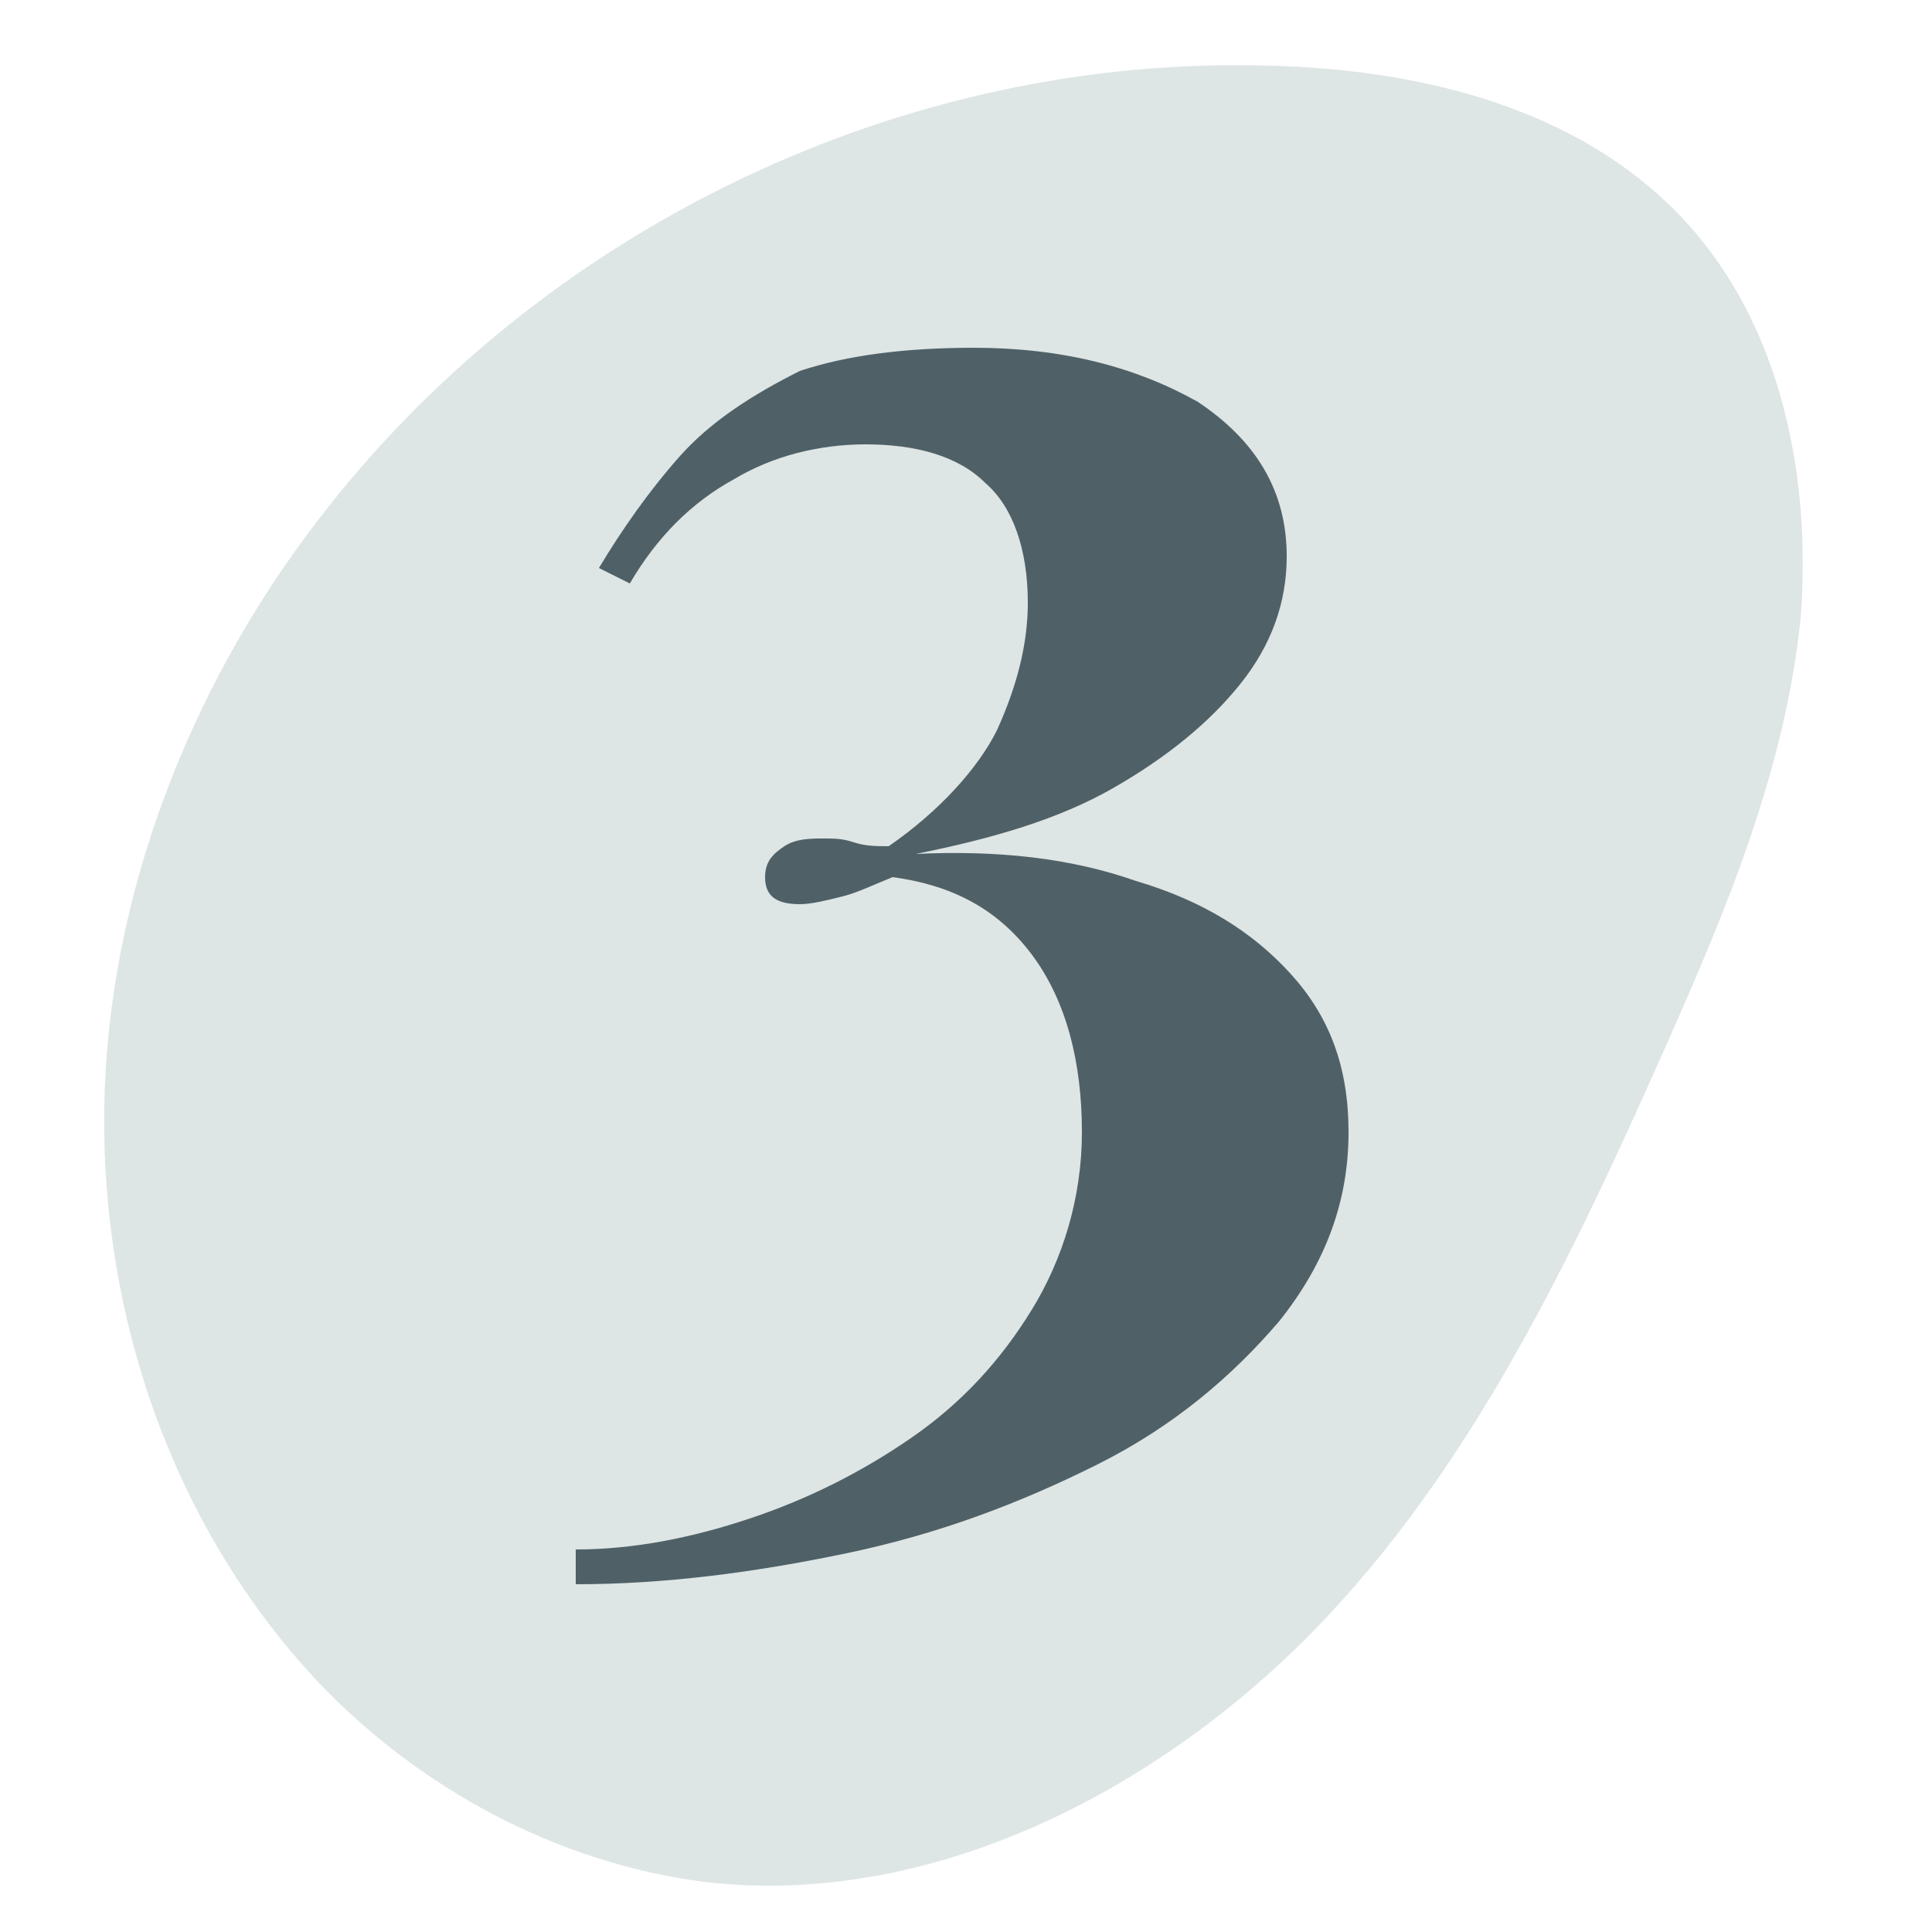
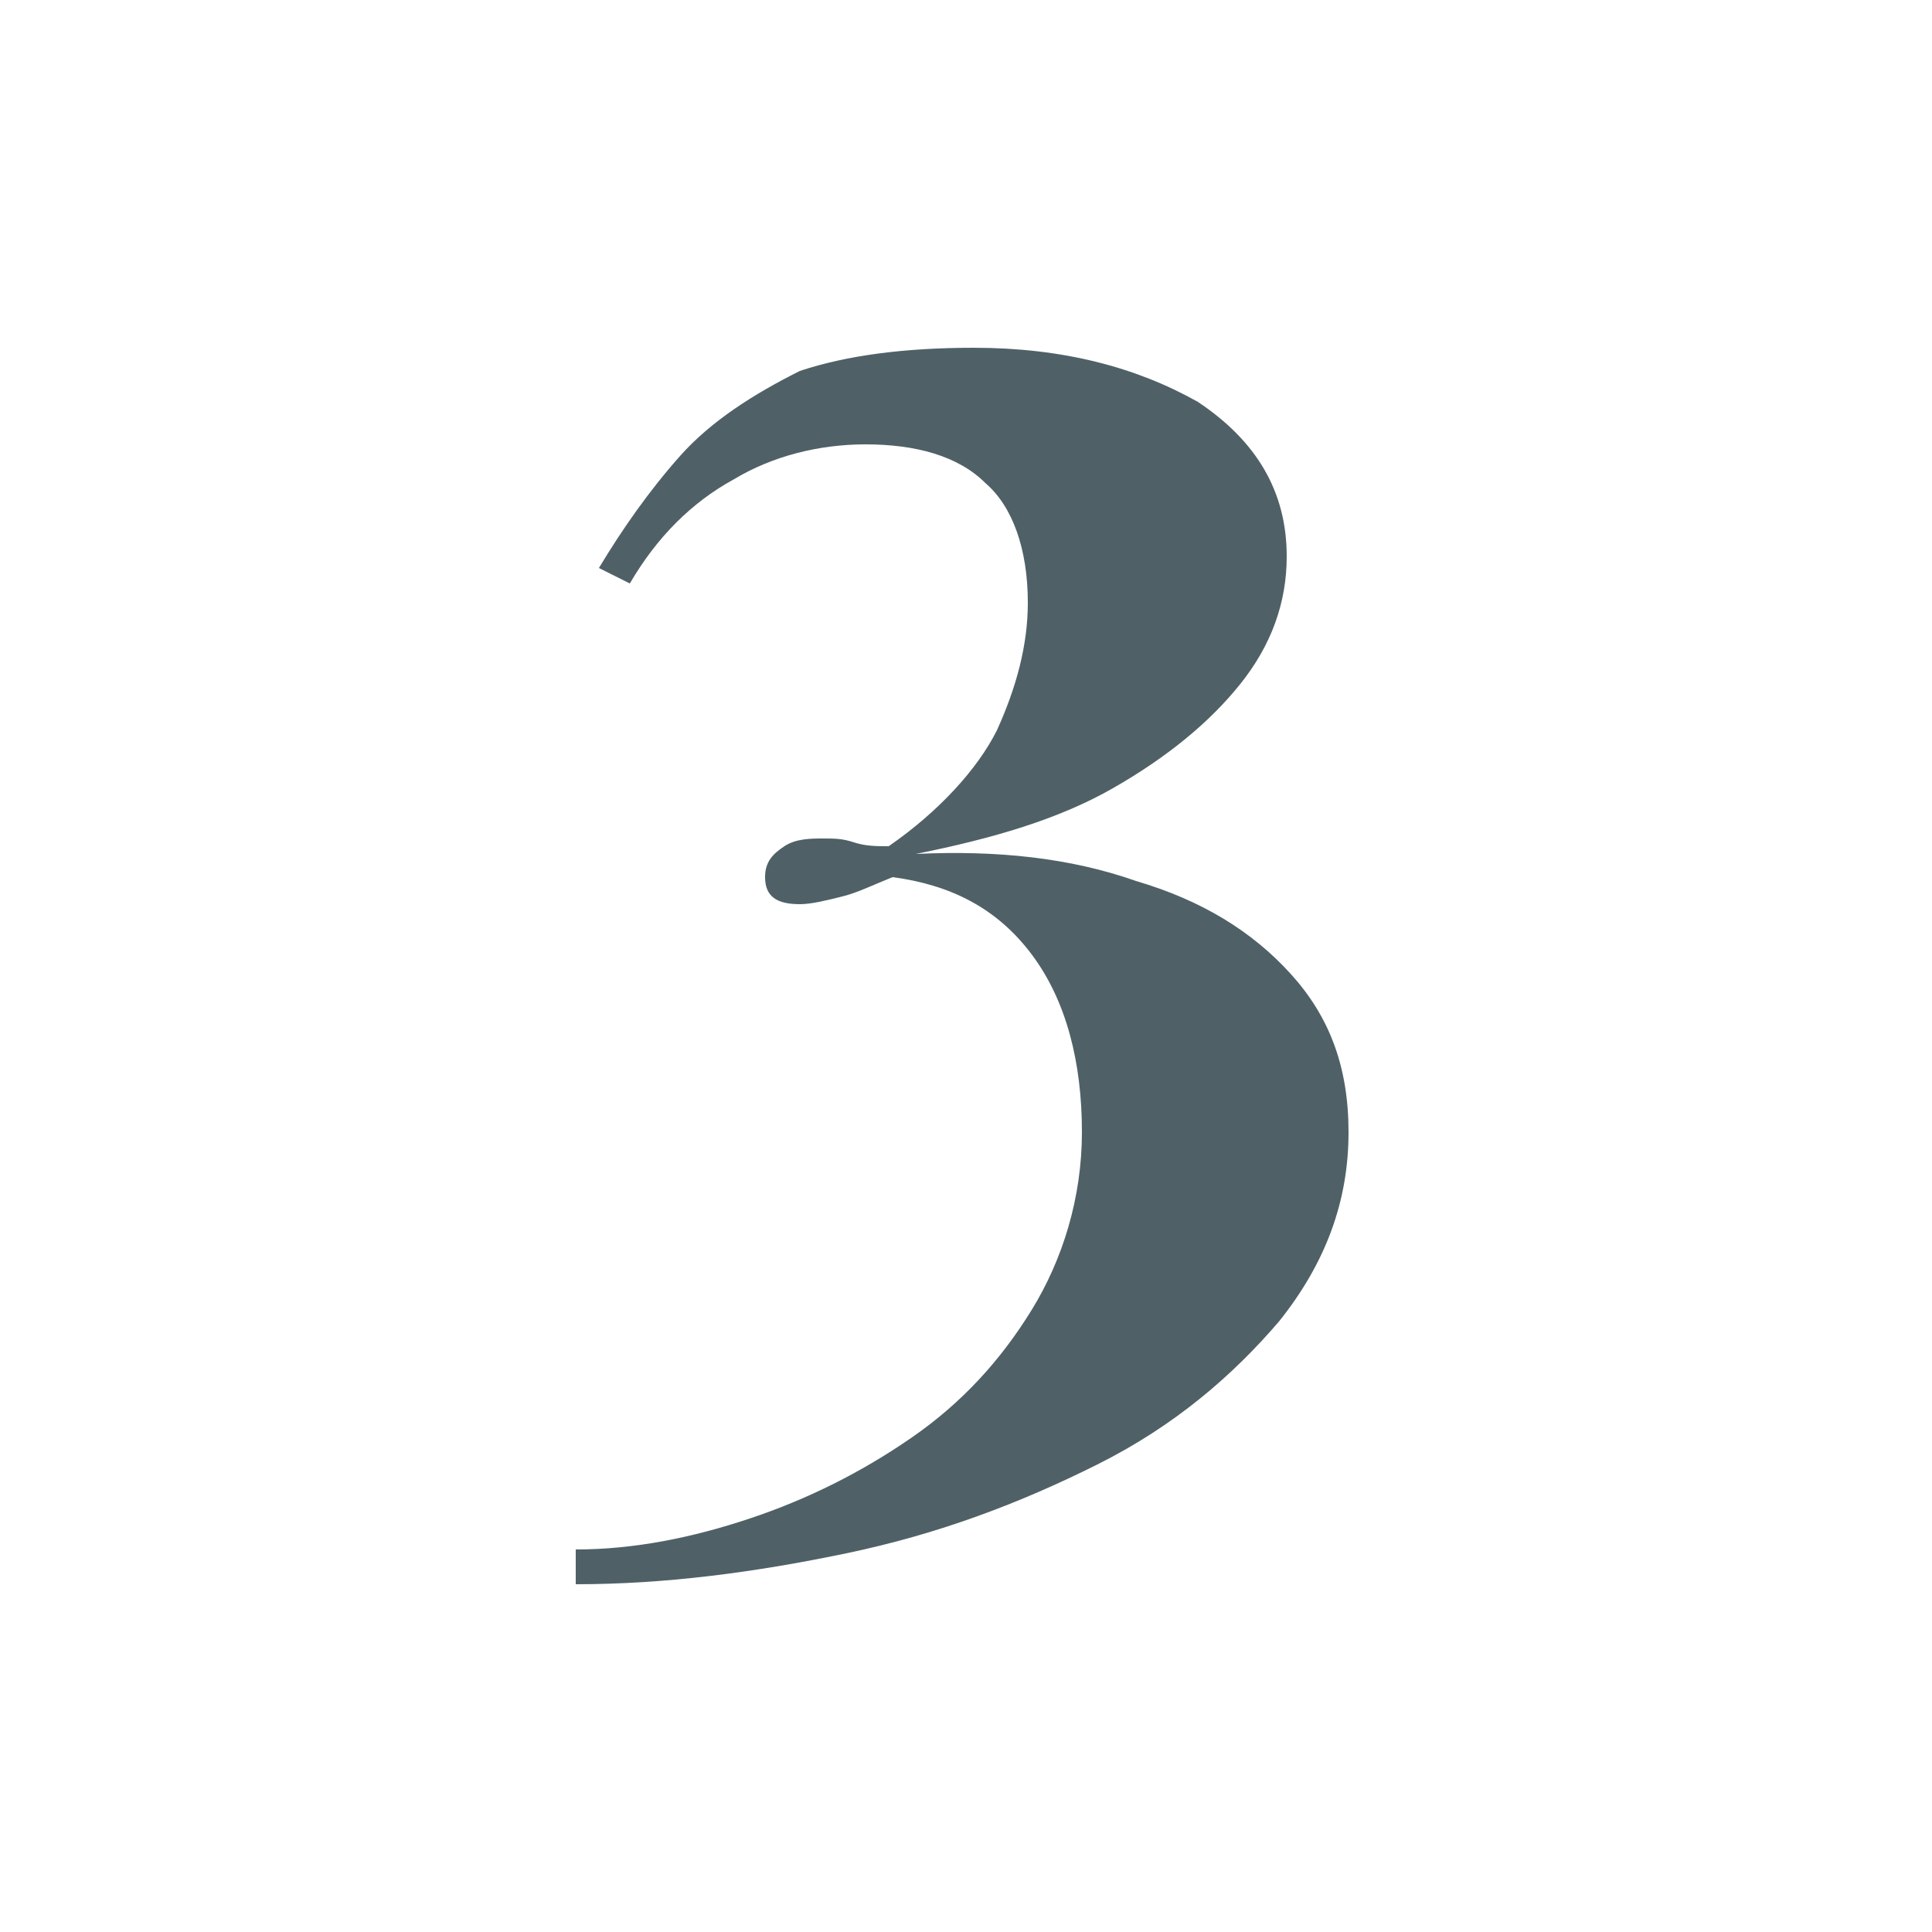
<svg xmlns="http://www.w3.org/2000/svg" version="1.1" id="Слой_1" x="0px" y="0px" viewBox="0 0 50 50" style="enable-background:new 0 0 50 50;" xml:space="preserve">
  <style type="text/css">
	.st0{fill:#DEE5E5;}
	.st1{fill:#0E0F0F;}
	.st2{fill:#4F6167;}
	.st3{fill:#FFFFFF;}
	.st4{fill:none;stroke:#C3C3C4;stroke-miterlimit:10;}
	.st5{fill:none;stroke:#4F6167;stroke-miterlimit:10;}
	.st6{fill:none;stroke:#2D323A;stroke-linecap:round;stroke-linejoin:round;stroke-miterlimit:10;}
</style>
-   <path class="st0" d="M8.2,13.5C14,5.9,23.4,1.4,32.9,1.7c3.7,0.1,7.6,1,10.3,3.6C46,8,46.9,12.1,46.6,16c-0.4,3.9-1.9,7.5-3.5,11.1  c-2.4,5.4-5,10.9-9.1,15.1s-10,7.2-15.8,6.5c-3.8-0.5-7.3-2.4-9.9-5.1c-3.8-4-5.7-9.5-5.6-15C2.8,23.2,4.9,17.8,8.2,13.5z" />
  <g>
    <path class="st2" d="M25.2,9c2.3,0,4.2,0.5,5.8,1.4c1.5,1,2.3,2.3,2.3,4c0,1.2-0.4,2.3-1.2,3.3c-0.8,1-1.9,1.9-3.3,2.7   c-1.4,0.8-3.1,1.3-5.1,1.7c2.1-0.1,4,0.1,5.7,0.7c1.7,0.5,3,1.3,4,2.4c1,1.1,1.5,2.4,1.5,4.1c0,1.8-0.6,3.4-1.8,4.9   c-1.2,1.4-2.7,2.7-4.7,3.7c-2,1-4.1,1.8-6.5,2.3c-2.4,0.5-4.7,0.8-7,0.8v-0.9c1.5,0,3-0.3,4.5-0.8c1.5-0.5,2.9-1.2,4.2-2.1   c1.3-0.9,2.3-2,3.1-3.3S28,31,28,29.3c0-1.8-0.4-3.4-1.3-4.6c-0.9-1.2-2.1-1.8-3.6-2c-0.5,0.2-0.9,0.4-1.3,0.5   c-0.4,0.1-0.8,0.2-1.1,0.2c-0.6,0-0.9-0.2-0.9-0.7c0-0.4,0.2-0.6,0.5-0.8c0.3-0.2,0.7-0.2,1-0.2c0.3,0,0.5,0,0.8,0.1   s0.6,0.1,0.9,0.1c1.3-0.9,2.3-2,2.8-3c0.5-1.1,0.8-2.2,0.8-3.3c0-1.4-0.4-2.5-1.1-3.1c-0.7-0.7-1.8-1-3.1-1c-1.2,0-2.4,0.3-3.4,0.9   c-1.1,0.6-2,1.5-2.7,2.7l-0.8-0.4c0.6-1,1.3-2,2.1-2.9c0.8-0.9,1.9-1.6,3.1-2.2C21.9,9.2,23.4,9,25.2,9z" />
  </g>
</svg>